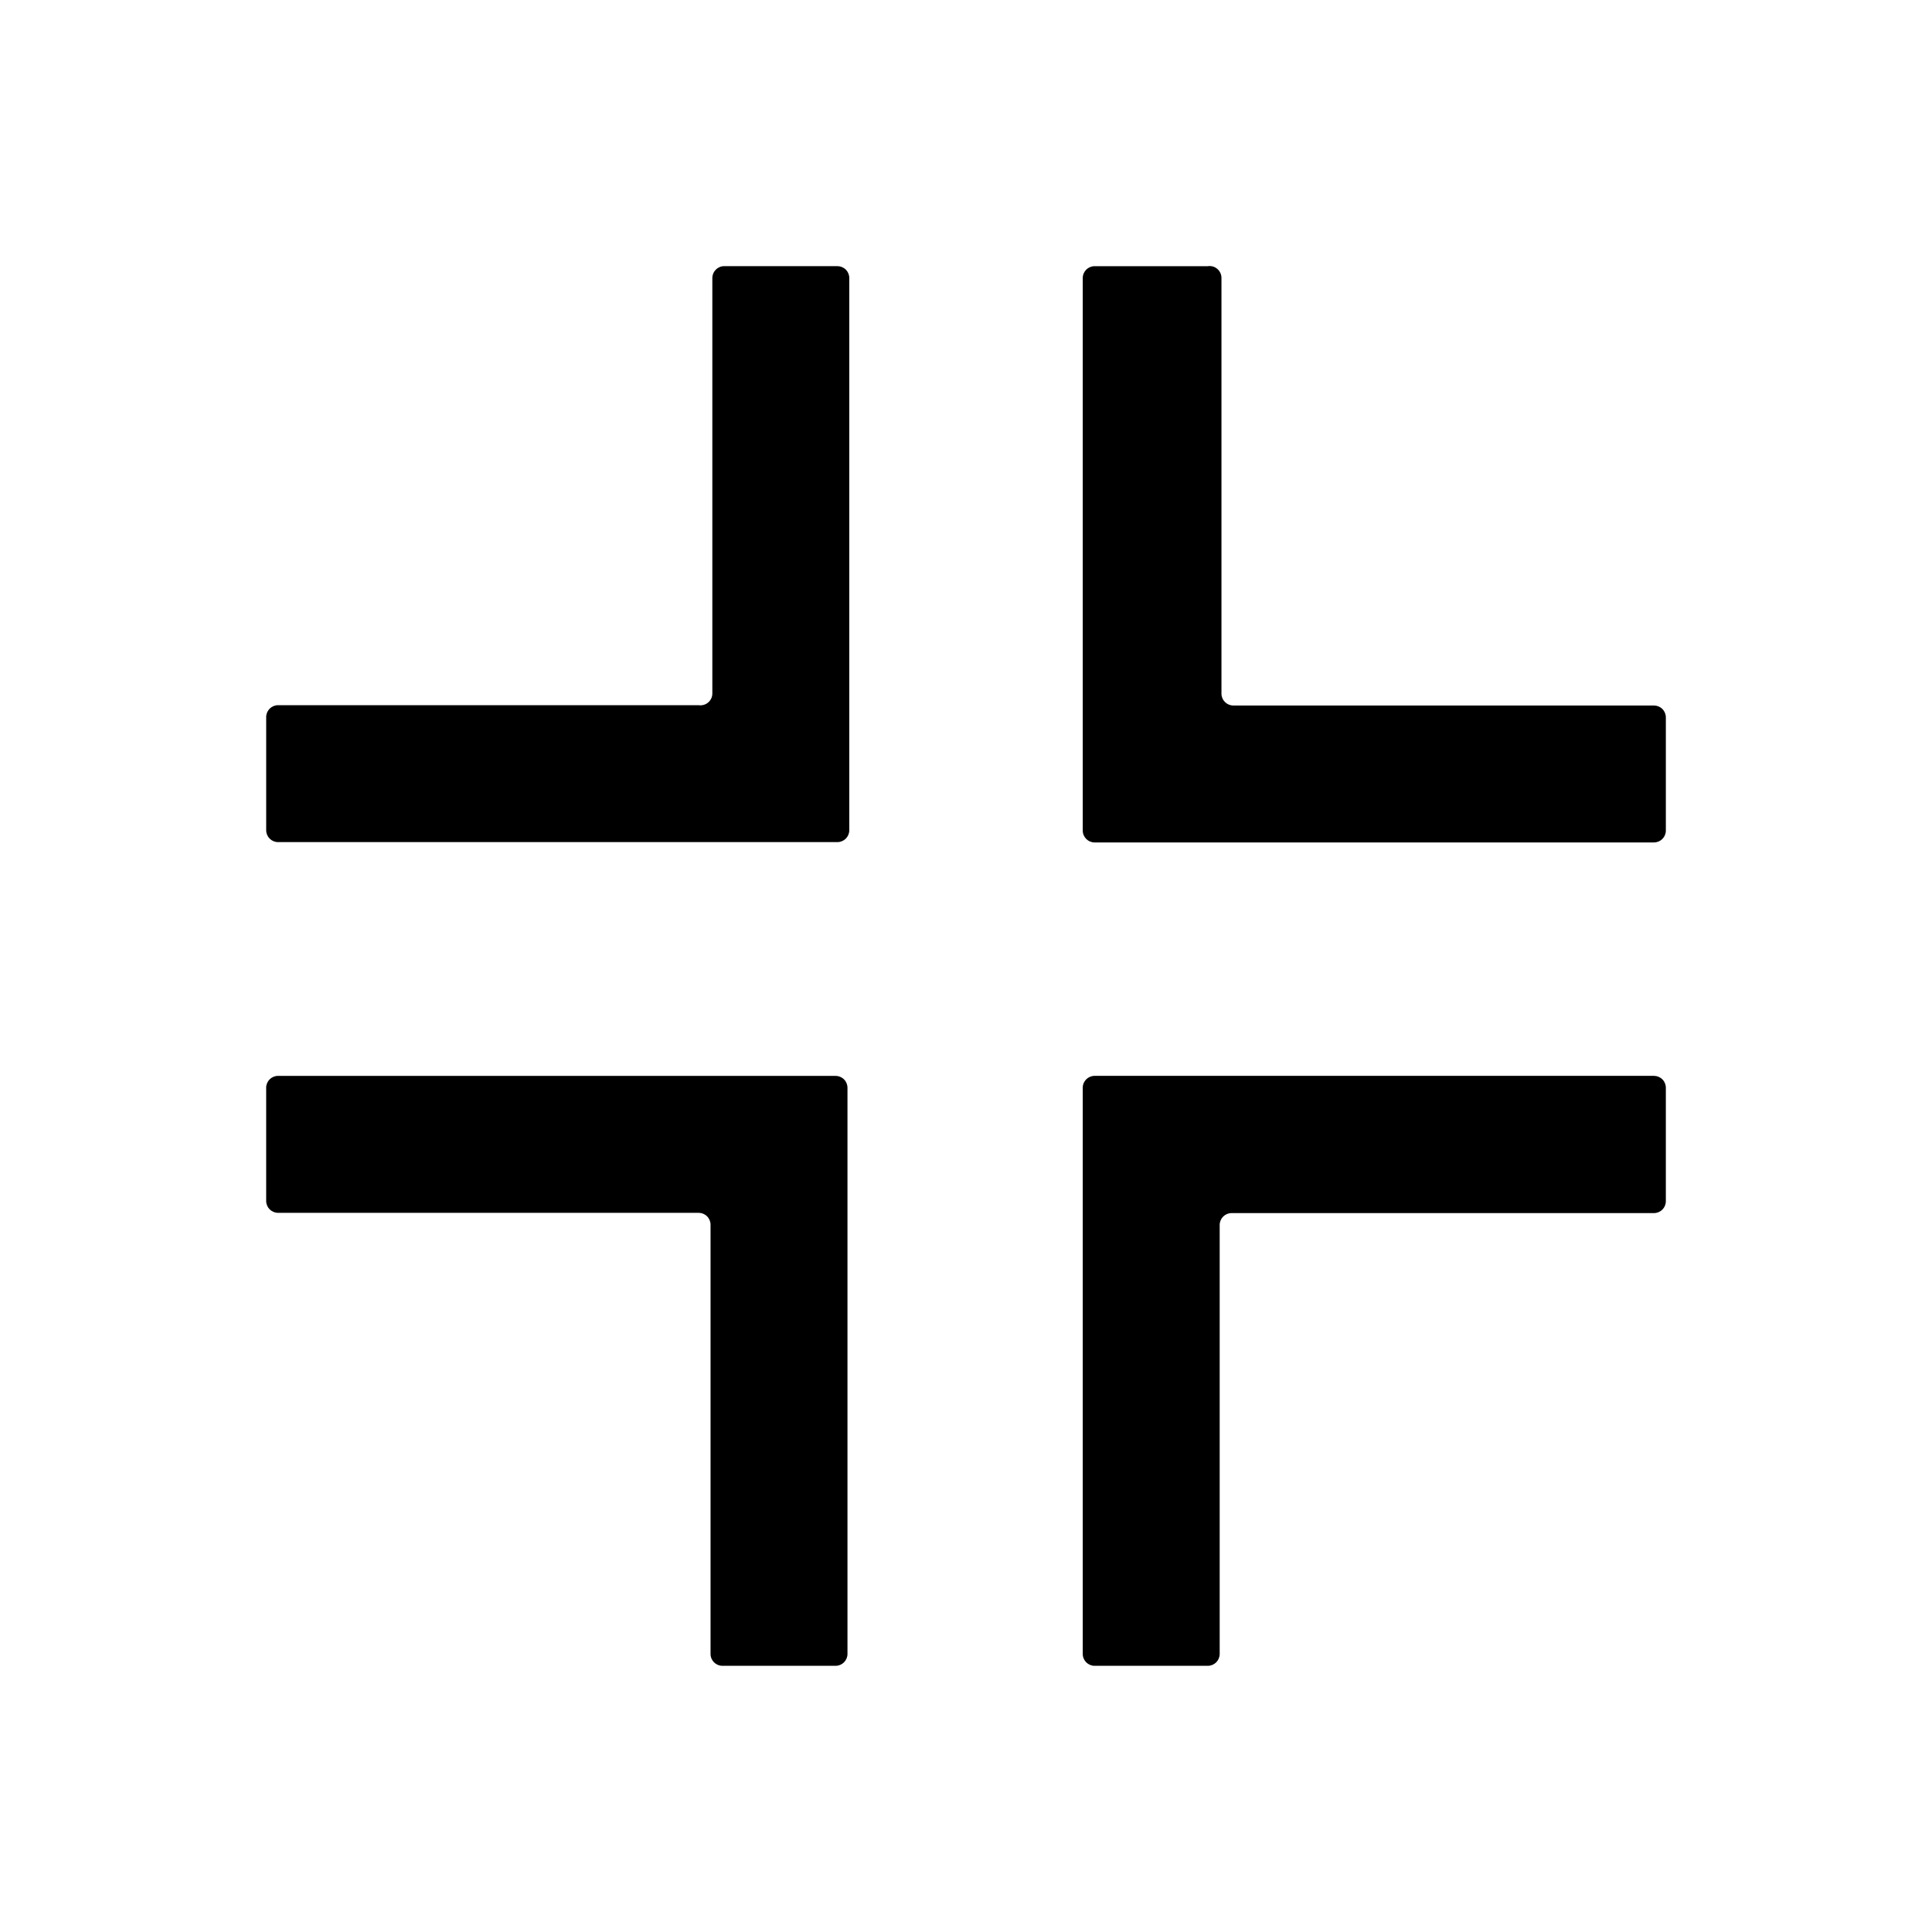
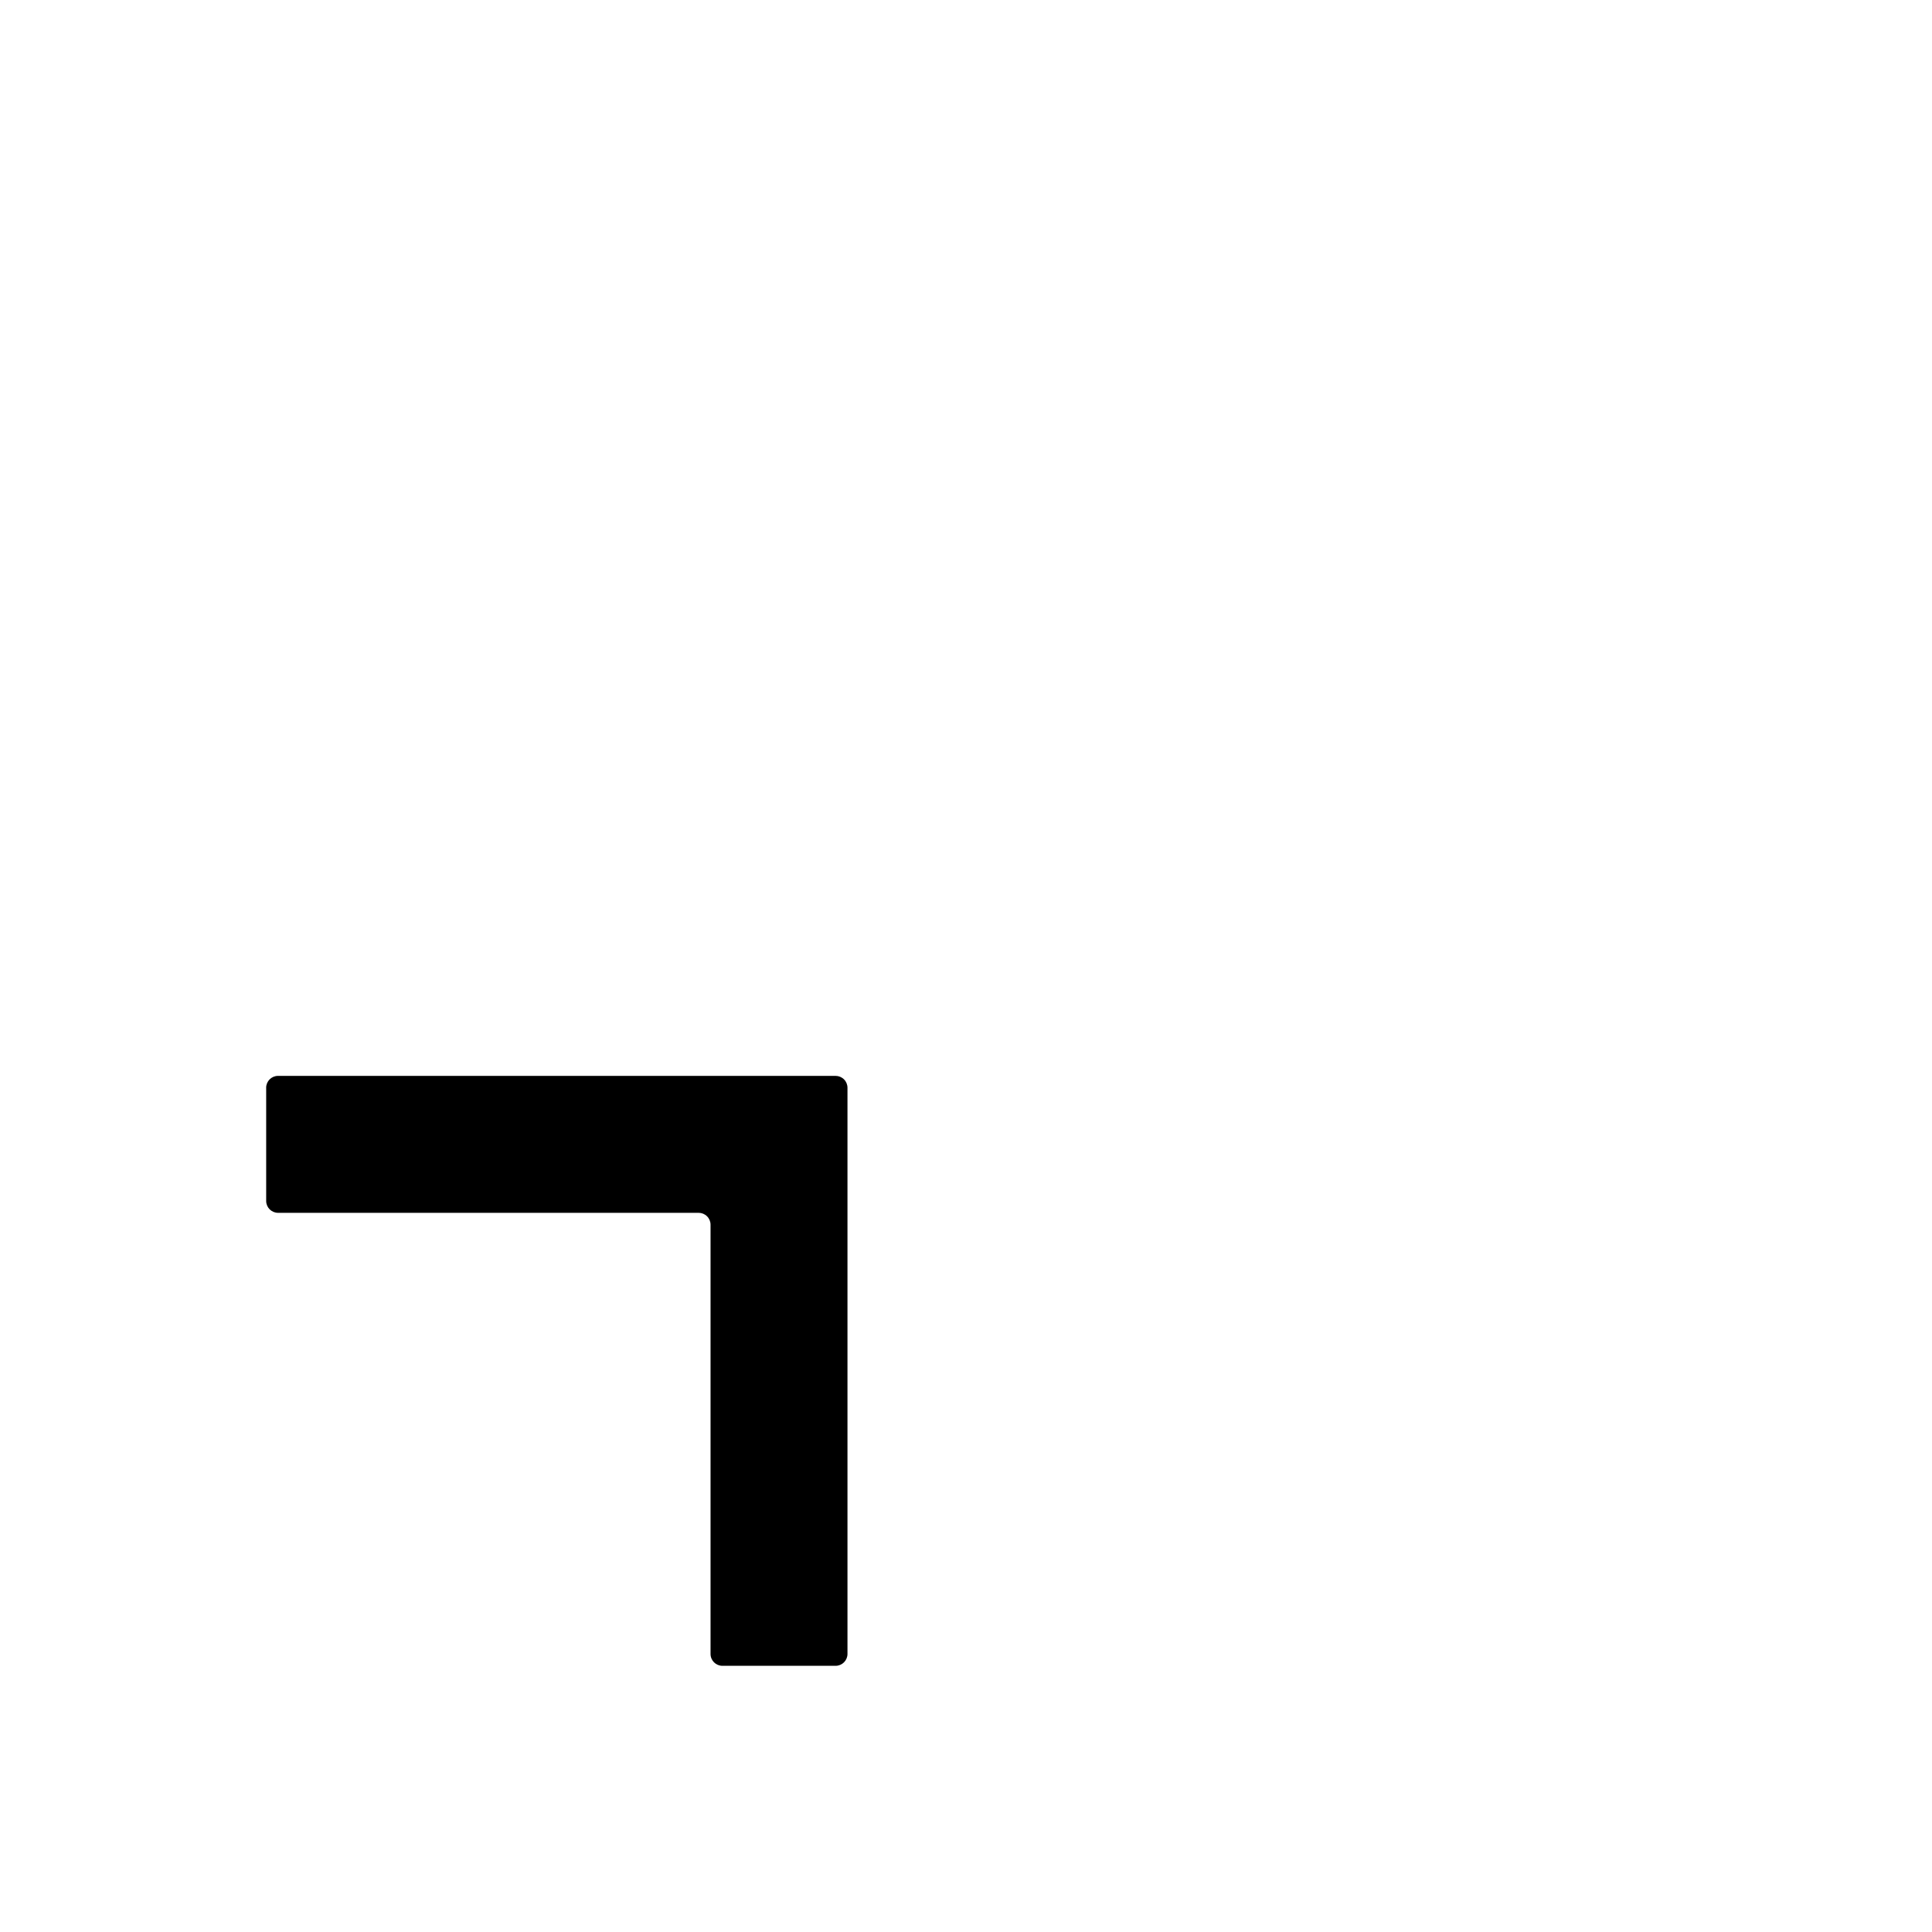
<svg xmlns="http://www.w3.org/2000/svg" fill="#000000" width="800px" height="800px" version="1.1" viewBox="144 144 512 512">
  <g>
-     <path d="m464.08 214.54h-29.992c-1.742 0-3.148 1.41-3.148 3.148v146.42c0 1.738 1.406 3.148 3.148 3.148h148.23c0.832 0 1.633-0.332 2.227-0.922 0.59-0.59 0.922-1.391 0.922-2.227v-29.992c0-0.836-0.332-1.637-0.922-2.227-0.594-0.59-1.395-0.922-2.227-0.922h-111.47c-1.738 0-3.148-1.41-3.148-3.148v-110.21c-0.016-0.91-0.418-1.773-1.113-2.359-0.695-0.59-1.609-0.848-2.508-0.711z" />
-     <path d="m430.94 432.27v150.04c0 1.738 1.406 3.148 3.148 3.148h29.992c0.832 0 1.633-0.332 2.227-0.922 0.59-0.594 0.922-1.395 0.922-2.227v-113.68c0-1.738 1.41-3.148 3.148-3.148h111.94c0.832 0 1.633-0.332 2.227-0.922 0.59-0.59 0.922-1.391 0.922-2.227v-30.07c0-0.836-0.332-1.637-0.922-2.227-0.594-0.59-1.395-0.922-2.227-0.922h-148.23c-1.742 0-3.148 1.41-3.148 3.148z" />
-     <path d="m329.15 330.88h-111.46c-1.738 0-3.148 1.41-3.148 3.148v29.992c0 1.738 1.41 3.148 3.148 3.148h148.23c0.832 0 1.633-0.332 2.227-0.922 0.59-0.59 0.922-1.391 0.922-2.227v-146.34c0-0.836-0.332-1.637-0.922-2.227-0.594-0.59-1.395-0.922-2.227-0.922h-29.992c-1.742 0-3.152 1.41-3.152 3.148v110.21c-0.031 0.895-0.449 1.734-1.141 2.305-0.691 0.574-1.594 0.82-2.481 0.688z" />
    <path d="m214.54 432.27v29.992c0 1.738 1.41 3.148 3.148 3.148h111.46c0.836 0 1.637 0.332 2.227 0.922 0.594 0.594 0.926 1.395 0.926 2.227v113.75c0 1.738 1.406 3.148 3.148 3.148h29.992c0.836 0 1.637-0.332 2.227-0.922 0.59-0.594 0.922-1.395 0.922-2.227v-150.04c0-0.836-0.332-1.637-0.922-2.227-0.59-0.59-1.391-0.922-2.227-0.922h-147.76c-1.738 0-3.148 1.41-3.148 3.148z" />
  </g>
</svg>